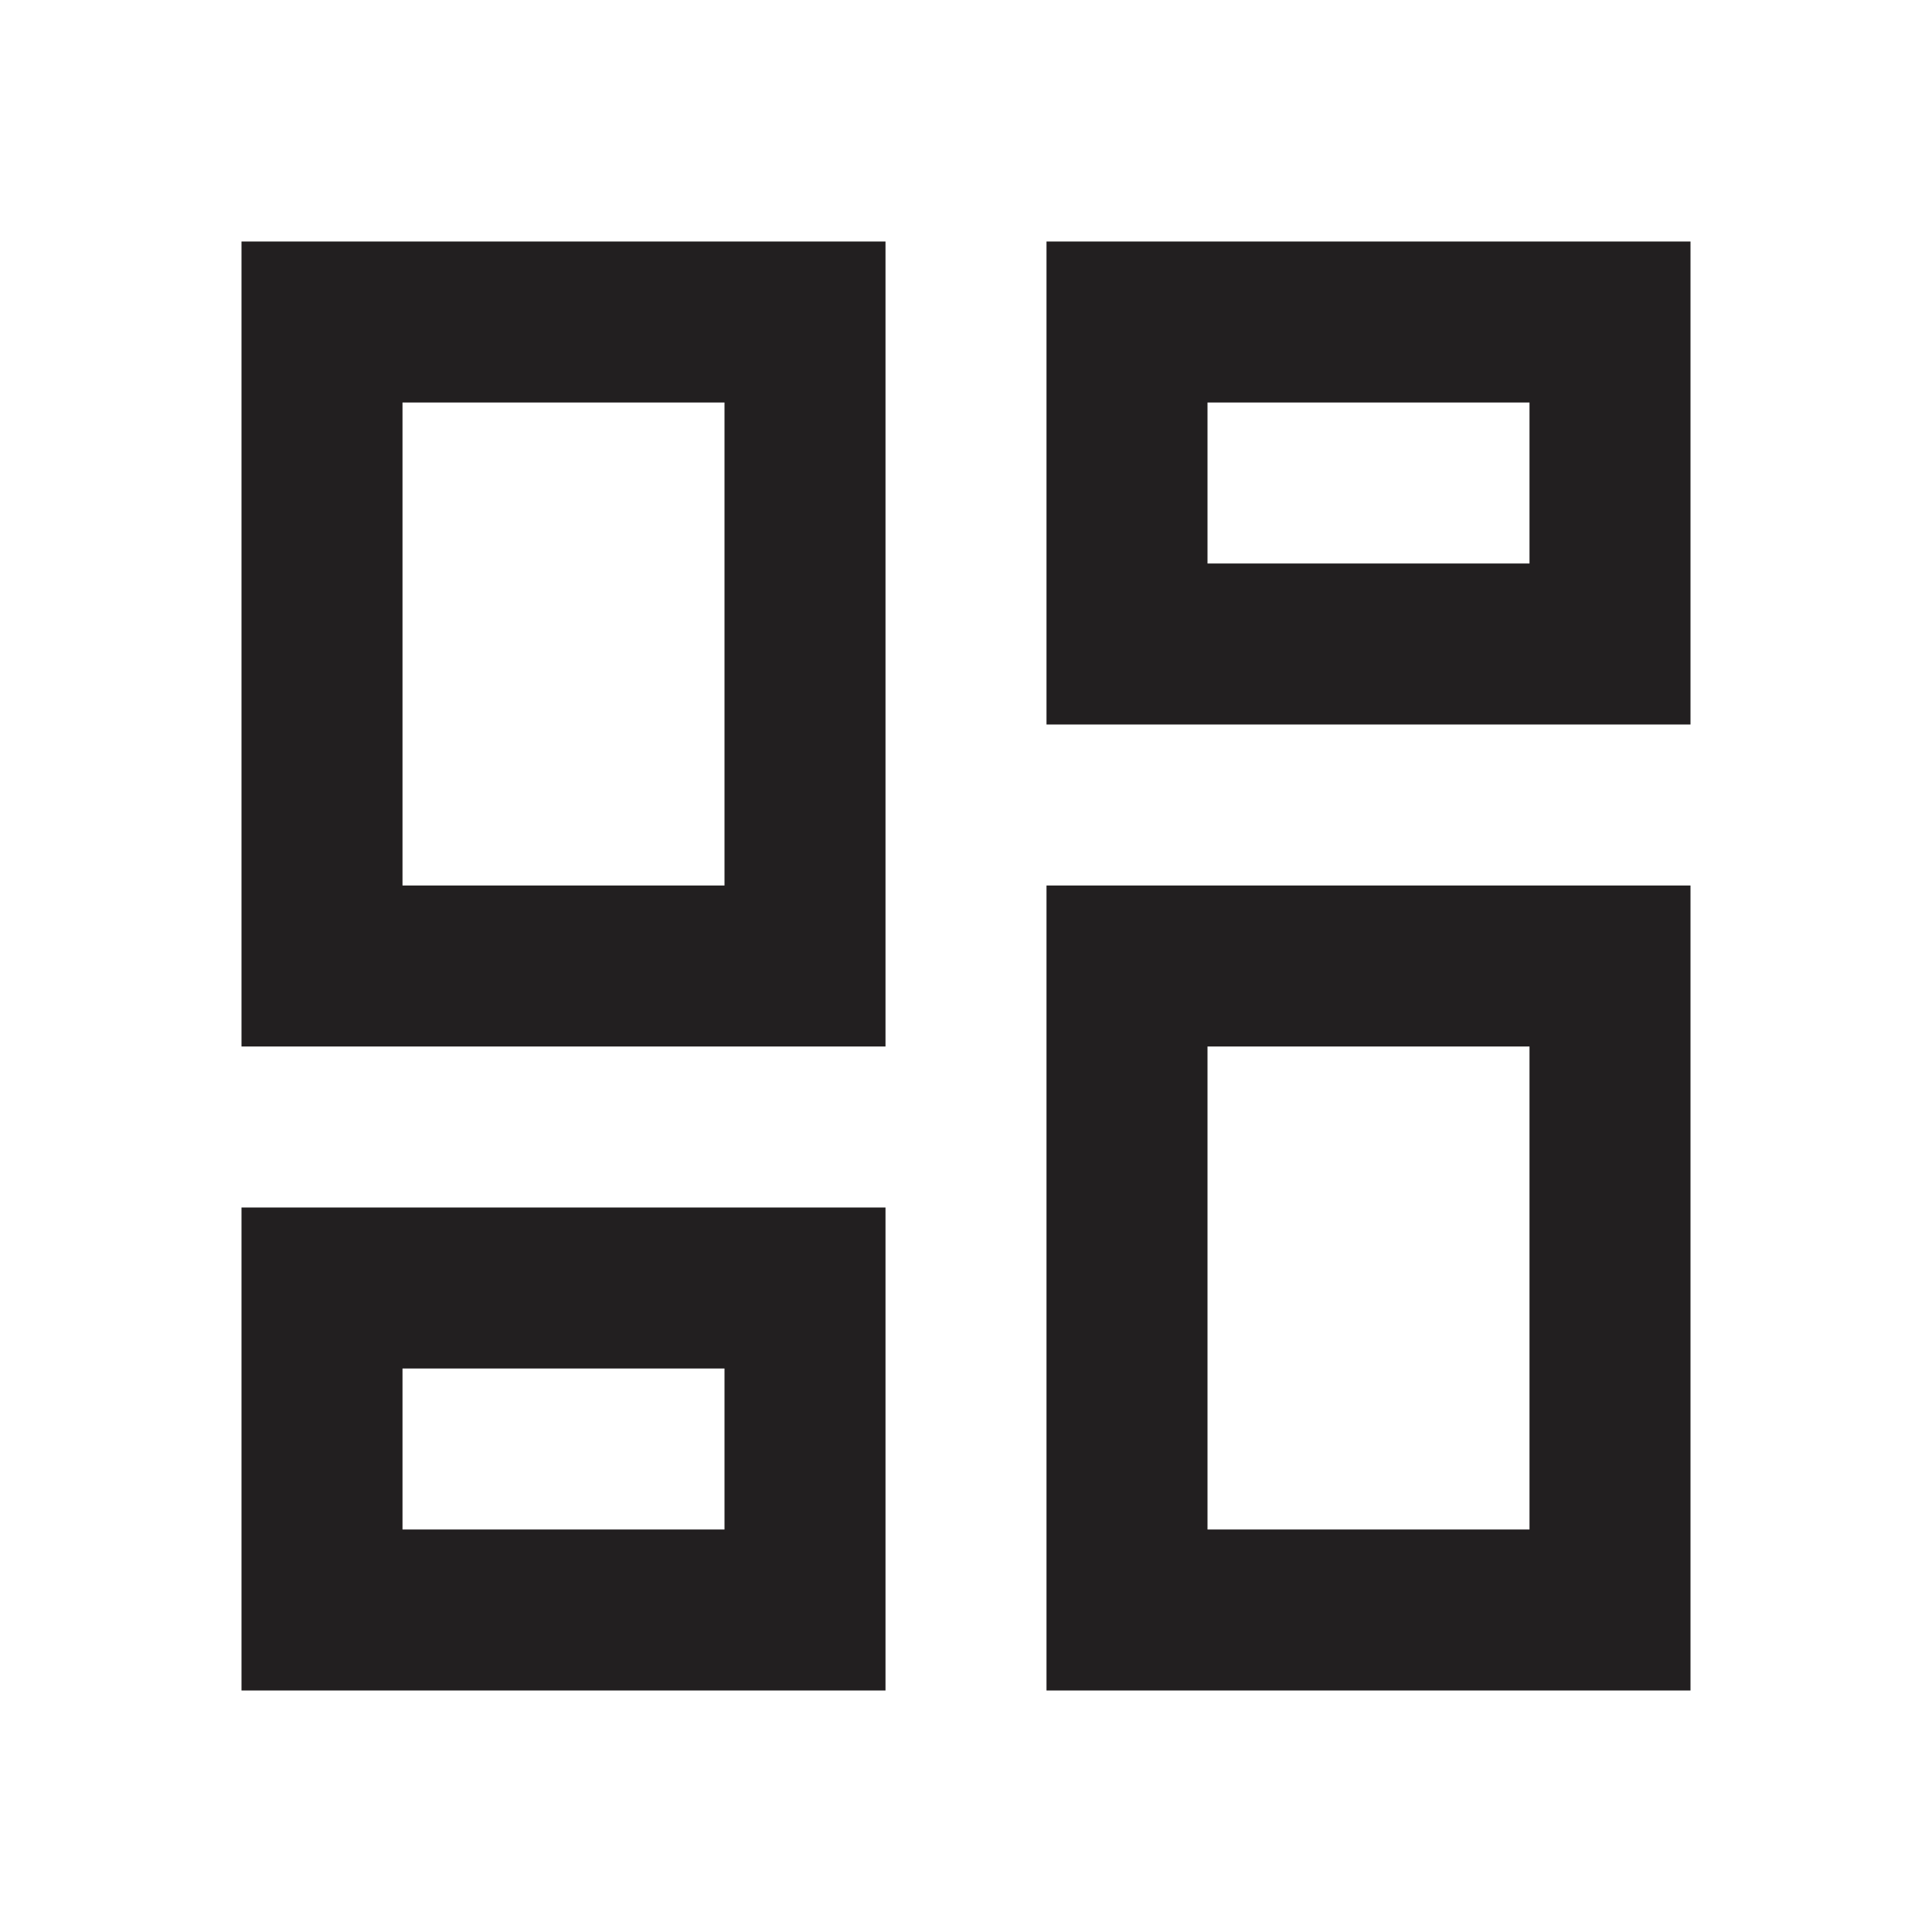
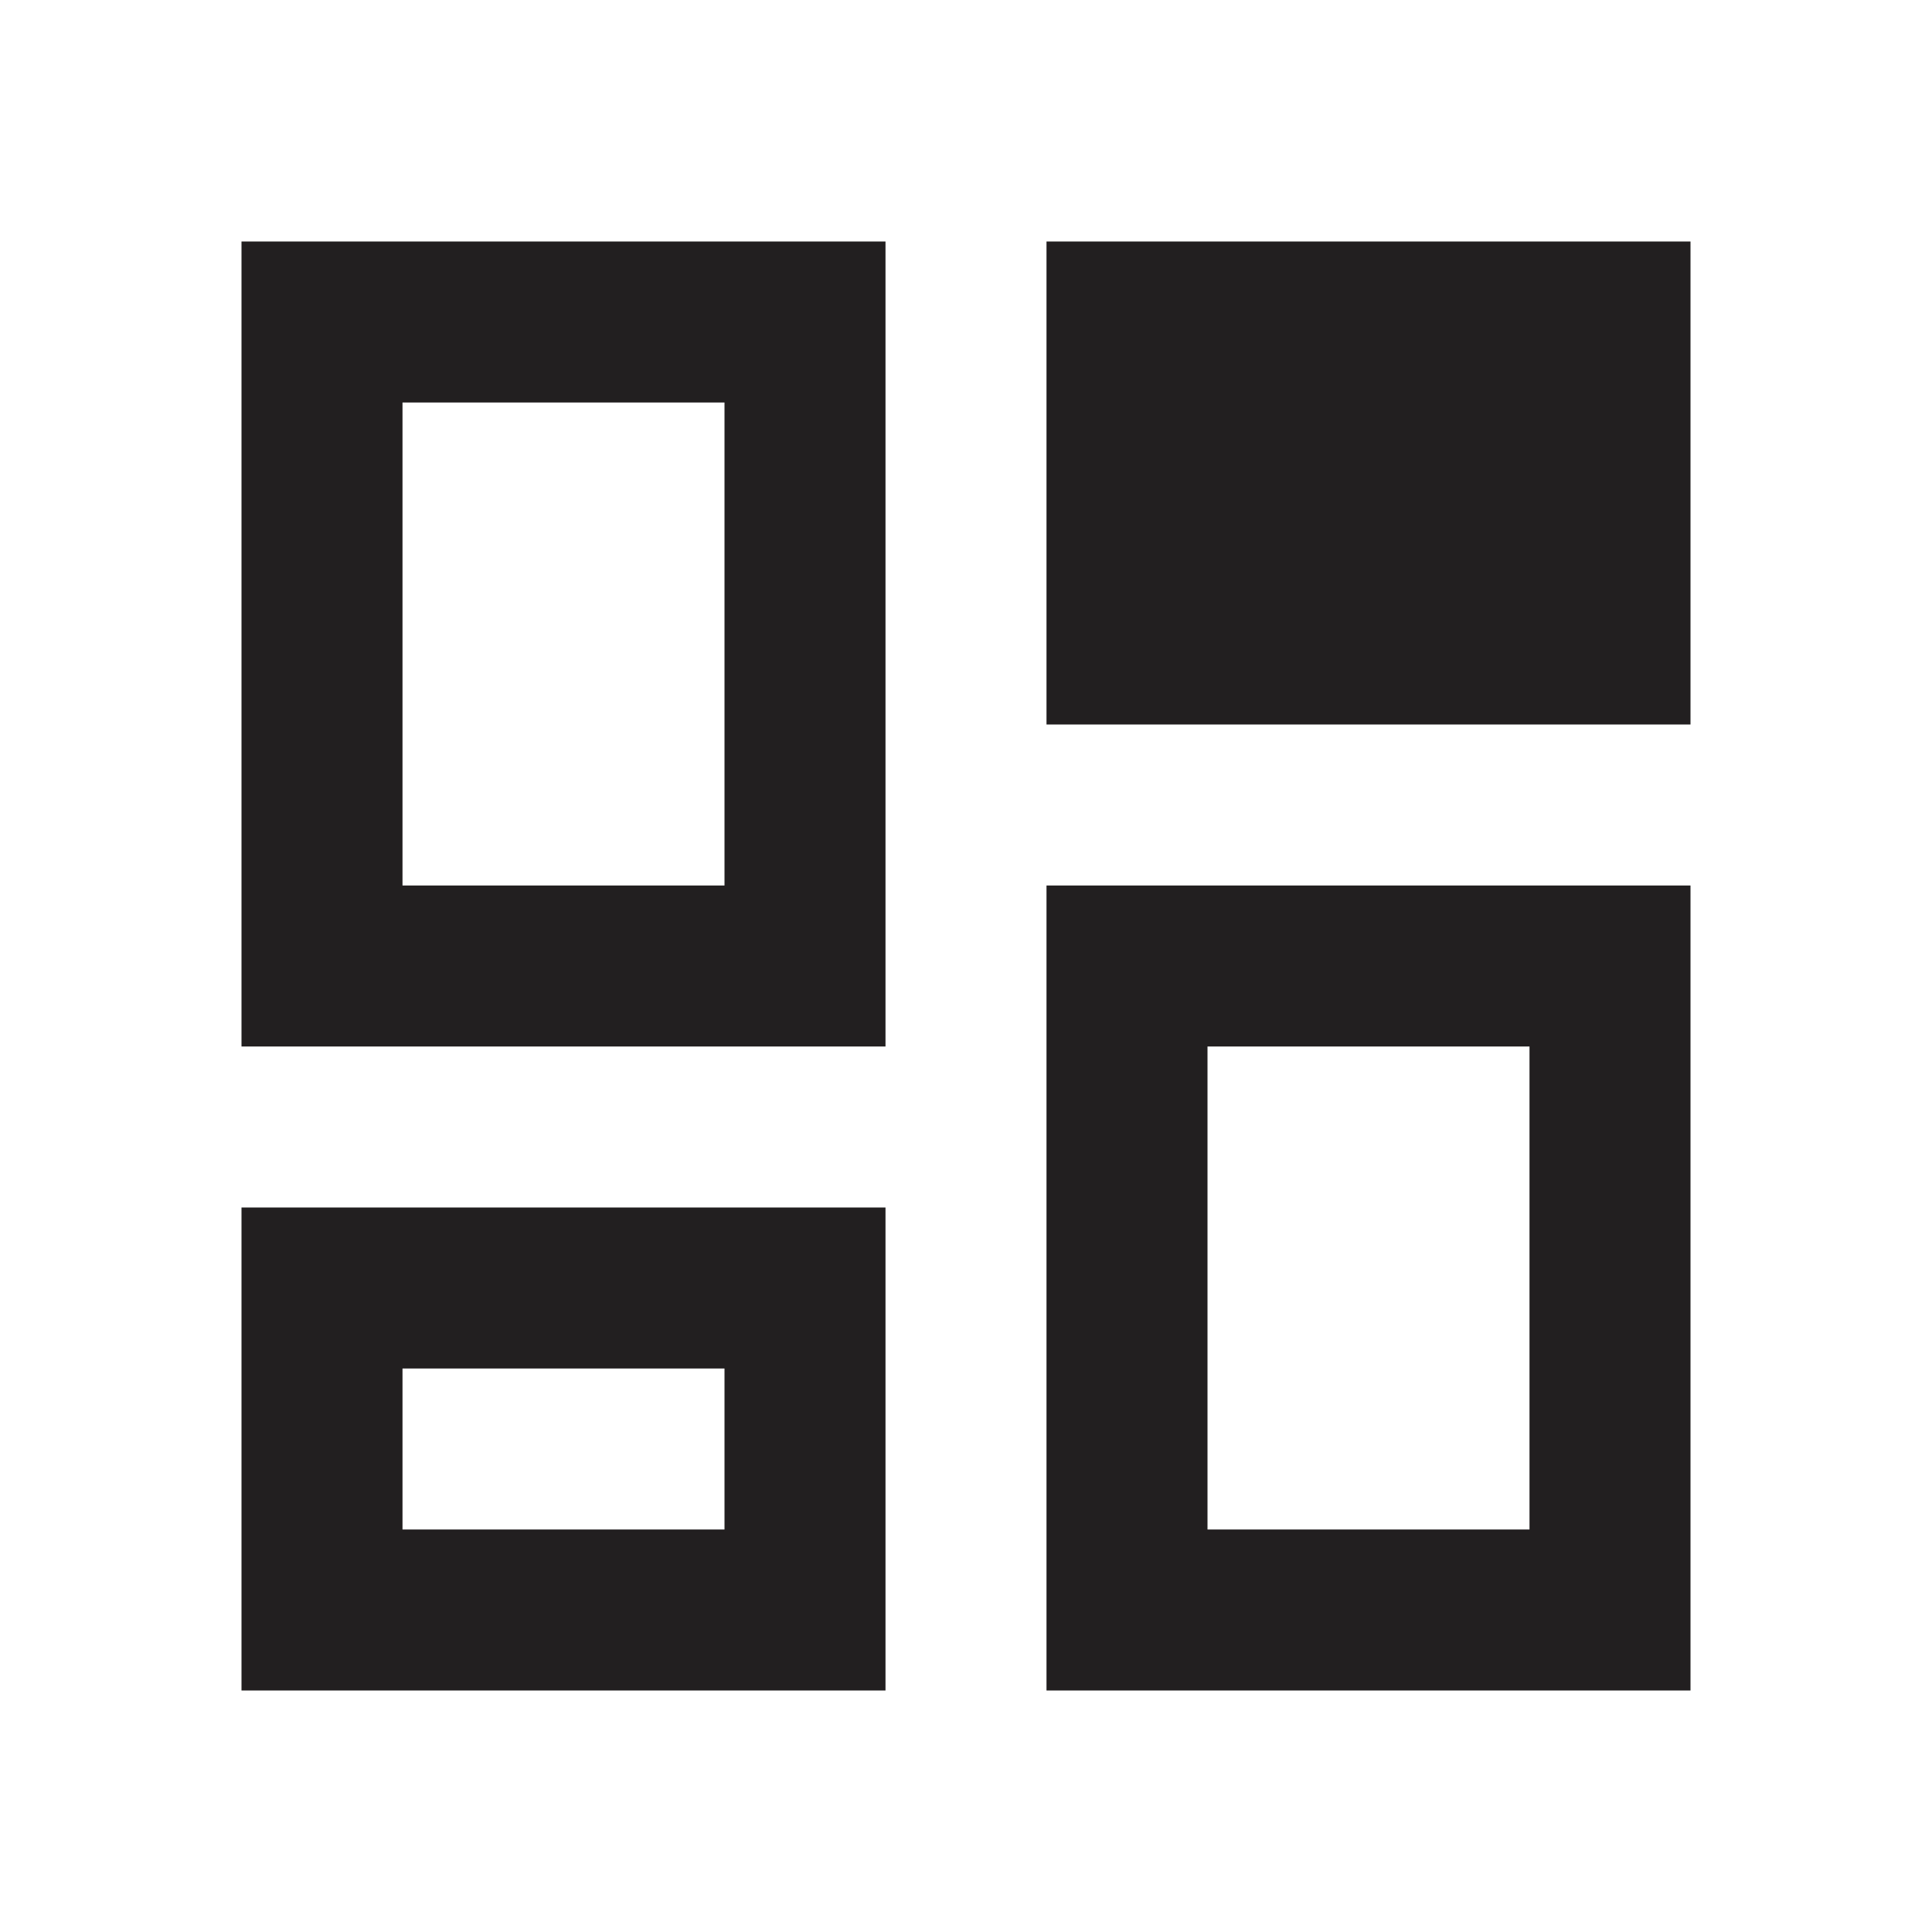
<svg xmlns="http://www.w3.org/2000/svg" width="48" height="48" viewBox="0 0 48 48" fill="none">
-   <path d="M26 18V6H42V18H26ZM6 26V6H22V26H6ZM26 42V22H42V42H26ZM6 42V30H22V42H6ZM10 22H18V10H10V22ZM30 38H38V26H30V38ZM30 14H38V10H30V14ZM10 38H18V34H10V38Z" fill="#221F20" />
+   <path d="M26 18V6H42V18H26ZM6 26V6H22V26H6ZM26 42V22H42V42H26ZM6 42V30H22V42H6ZM10 22H18V10H10V22ZM30 38H38V26H30V38ZM30 14H38V10V14ZM10 38H18V34H10V38Z" fill="#221F20" />
</svg>